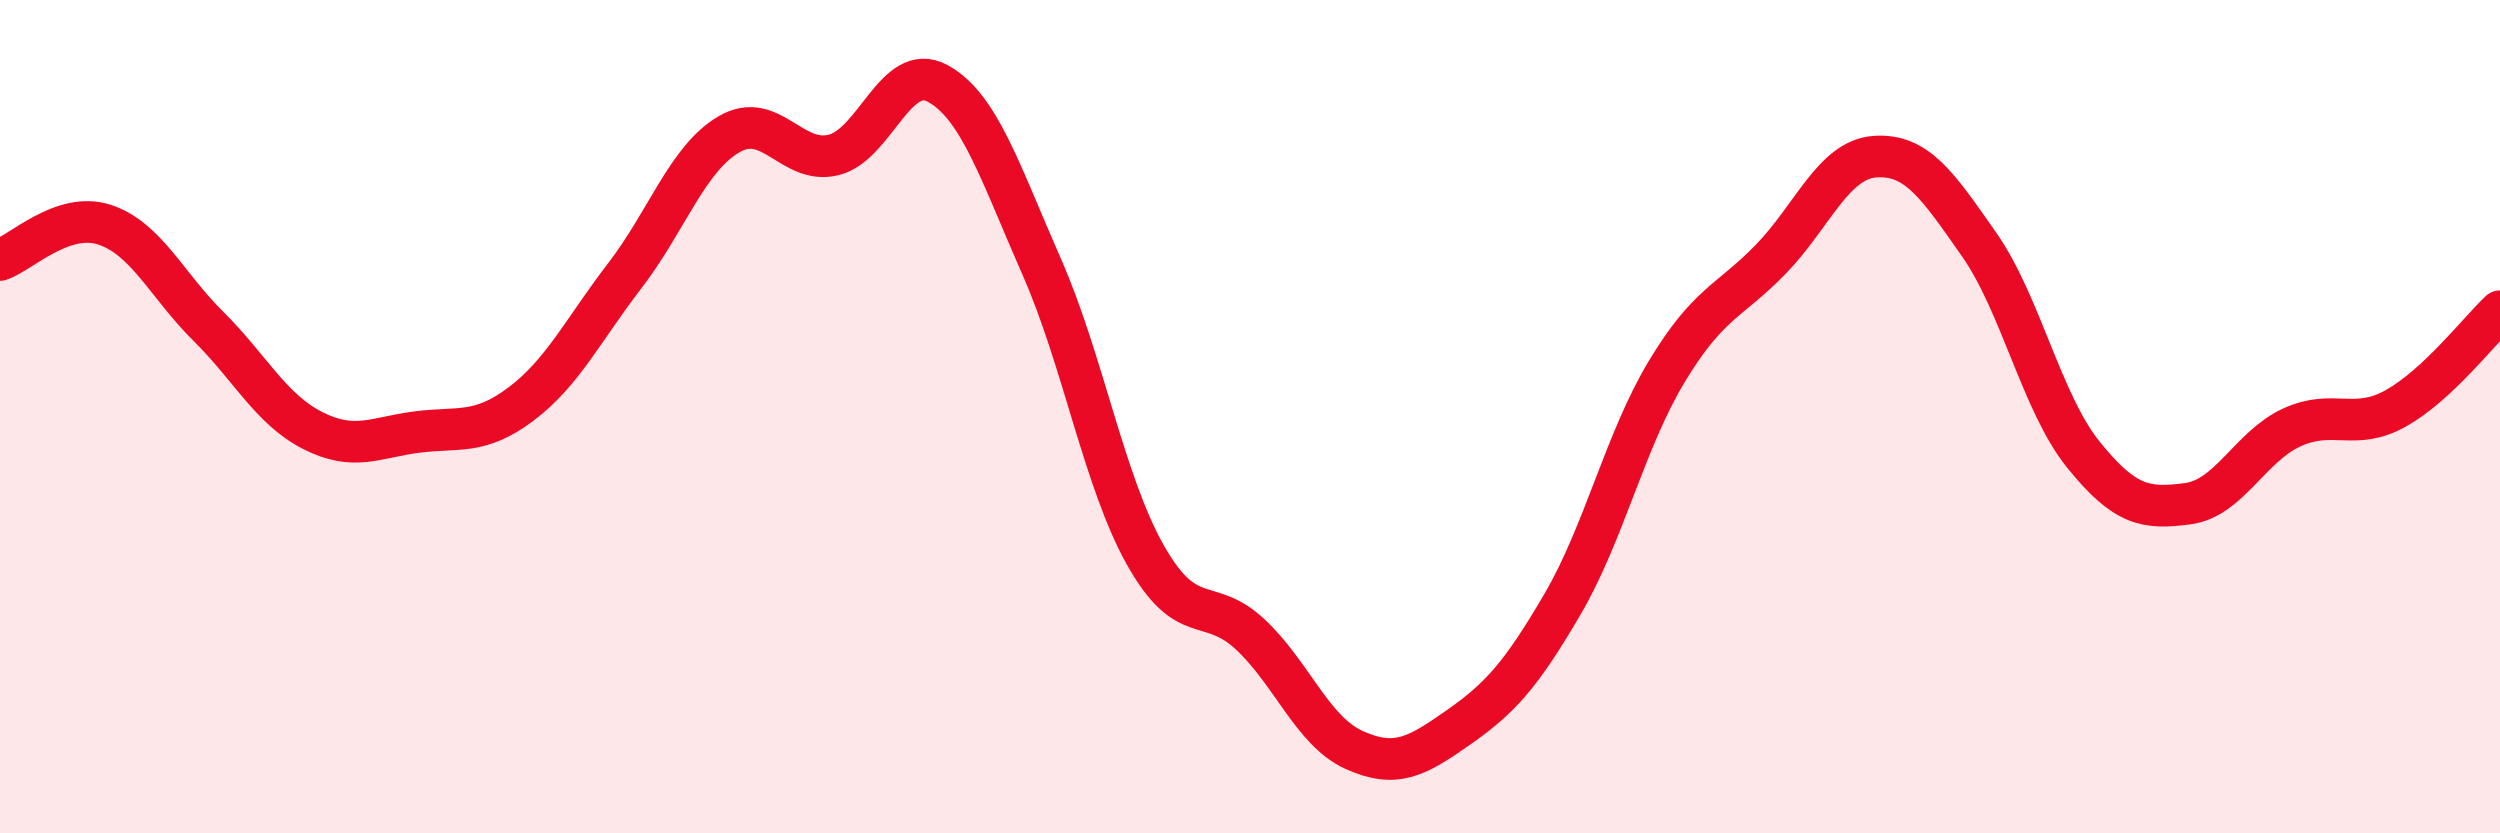
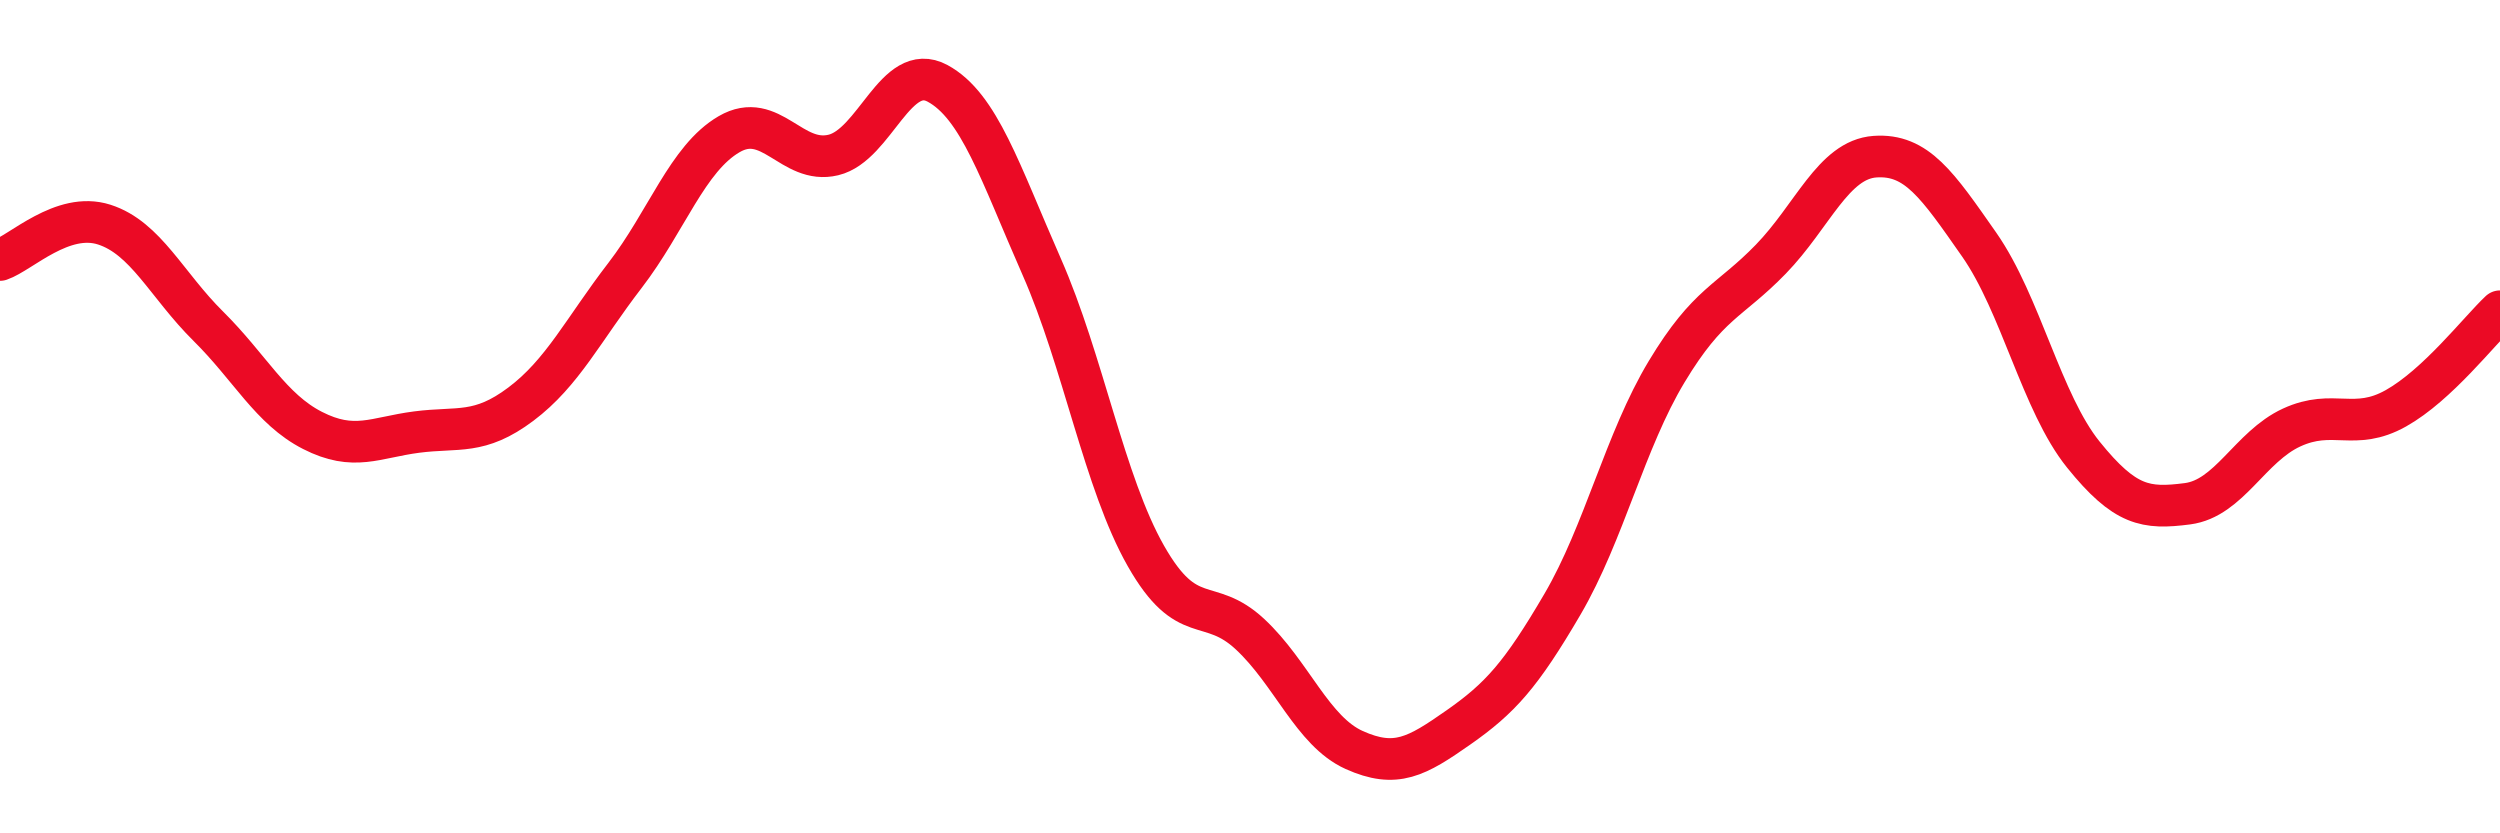
<svg xmlns="http://www.w3.org/2000/svg" width="60" height="20" viewBox="0 0 60 20">
-   <path d="M 0,6.24 C 0.5,6.07 1.5,5.07 2.5,5.39 C 3.5,5.71 4,6.84 5,7.83 C 6,8.82 6.5,9.82 7.5,10.33 C 8.5,10.84 9,10.5 10,10.37 C 11,10.24 11.5,10.45 12.5,9.7 C 13.5,8.95 14,7.91 15,6.61 C 16,5.31 16.5,3.8 17.5,3.22 C 18.5,2.64 19,3.96 20,3.72 C 21,3.48 21.5,1.46 22.5,2 C 23.5,2.54 24,4.13 25,6.4 C 26,8.67 26.5,11.58 27.5,13.34 C 28.5,15.1 29,14.29 30,15.22 C 31,16.15 31.5,17.55 32.5,18 C 33.5,18.45 34,18.16 35,17.46 C 36,16.76 36.5,16.21 37.5,14.5 C 38.5,12.79 39,10.58 40,8.92 C 41,7.26 41.5,7.25 42.5,6.22 C 43.5,5.19 44,3.83 45,3.76 C 46,3.69 46.5,4.44 47.5,5.87 C 48.5,7.3 49,9.67 50,10.91 C 51,12.15 51.5,12.22 52.5,12.09 C 53.5,11.96 54,10.72 55,10.26 C 56,9.8 56.5,10.36 57.5,9.8 C 58.5,9.24 59.5,7.94 60,7.47L60 20L0 20Z" fill="#EB0A25" opacity="0.1" stroke-linecap="round" stroke-linejoin="round" />
  <path d="M 0,6.24 C 0.5,6.07 1.5,5.07 2.5,5.39 C 3.5,5.71 4,6.84 5,7.83 C 6,8.82 6.5,9.82 7.5,10.33 C 8.5,10.84 9,10.5 10,10.37 C 11,10.24 11.5,10.45 12.5,9.7 C 13.5,8.95 14,7.91 15,6.61 C 16,5.31 16.5,3.8 17.5,3.22 C 18.5,2.64 19,3.96 20,3.72 C 21,3.48 21.5,1.46 22.5,2 C 23.5,2.54 24,4.13 25,6.4 C 26,8.67 26.5,11.58 27.5,13.34 C 28.5,15.1 29,14.29 30,15.22 C 31,16.15 31.5,17.55 32.5,18 C 33.5,18.45 34,18.16 35,17.46 C 36,16.76 36.5,16.21 37.5,14.5 C 38.5,12.79 39,10.58 40,8.92 C 41,7.26 41.5,7.25 42.5,6.22 C 43.5,5.19 44,3.83 45,3.76 C 46,3.69 46.5,4.44 47.5,5.87 C 48.5,7.3 49,9.67 50,10.91 C 51,12.15 51.5,12.22 52.5,12.09 C 53.5,11.96 54,10.72 55,10.26 C 56,9.8 56.5,10.36 57.5,9.8 C 58.5,9.24 59.5,7.94 60,7.47" stroke="#EB0A25" stroke-width="1" fill="none" stroke-linecap="round" stroke-linejoin="round" />
</svg>